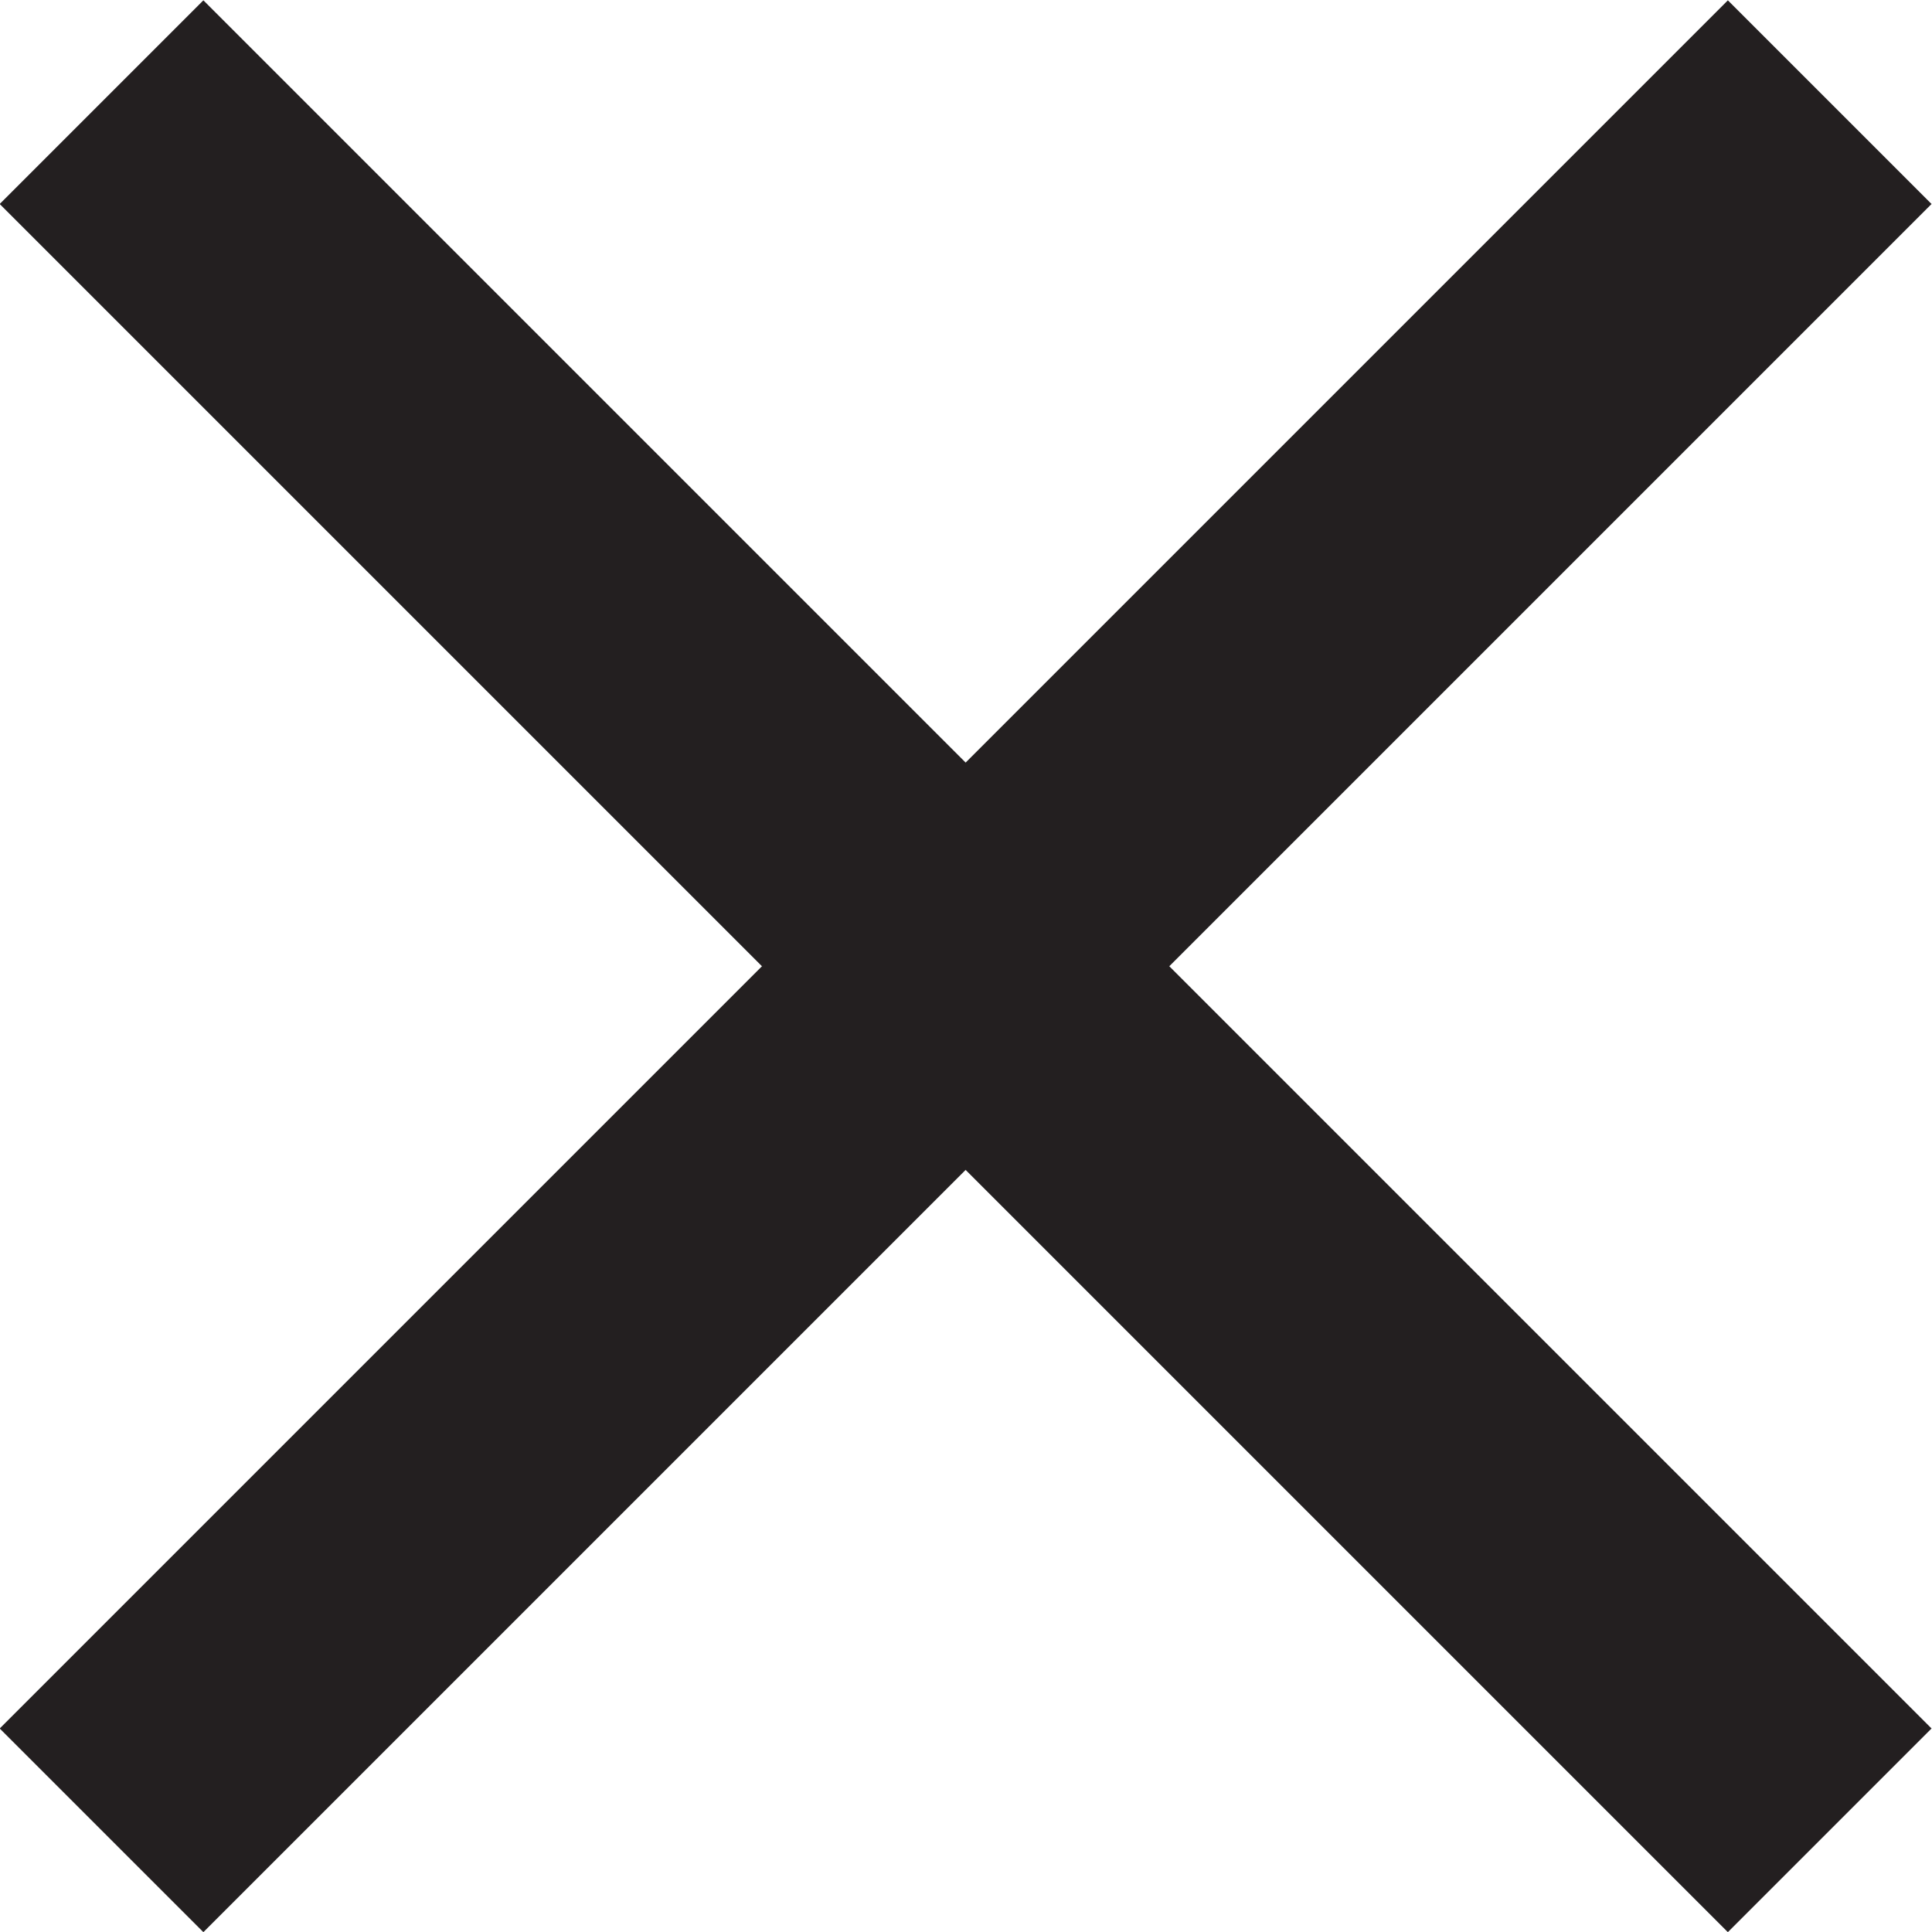
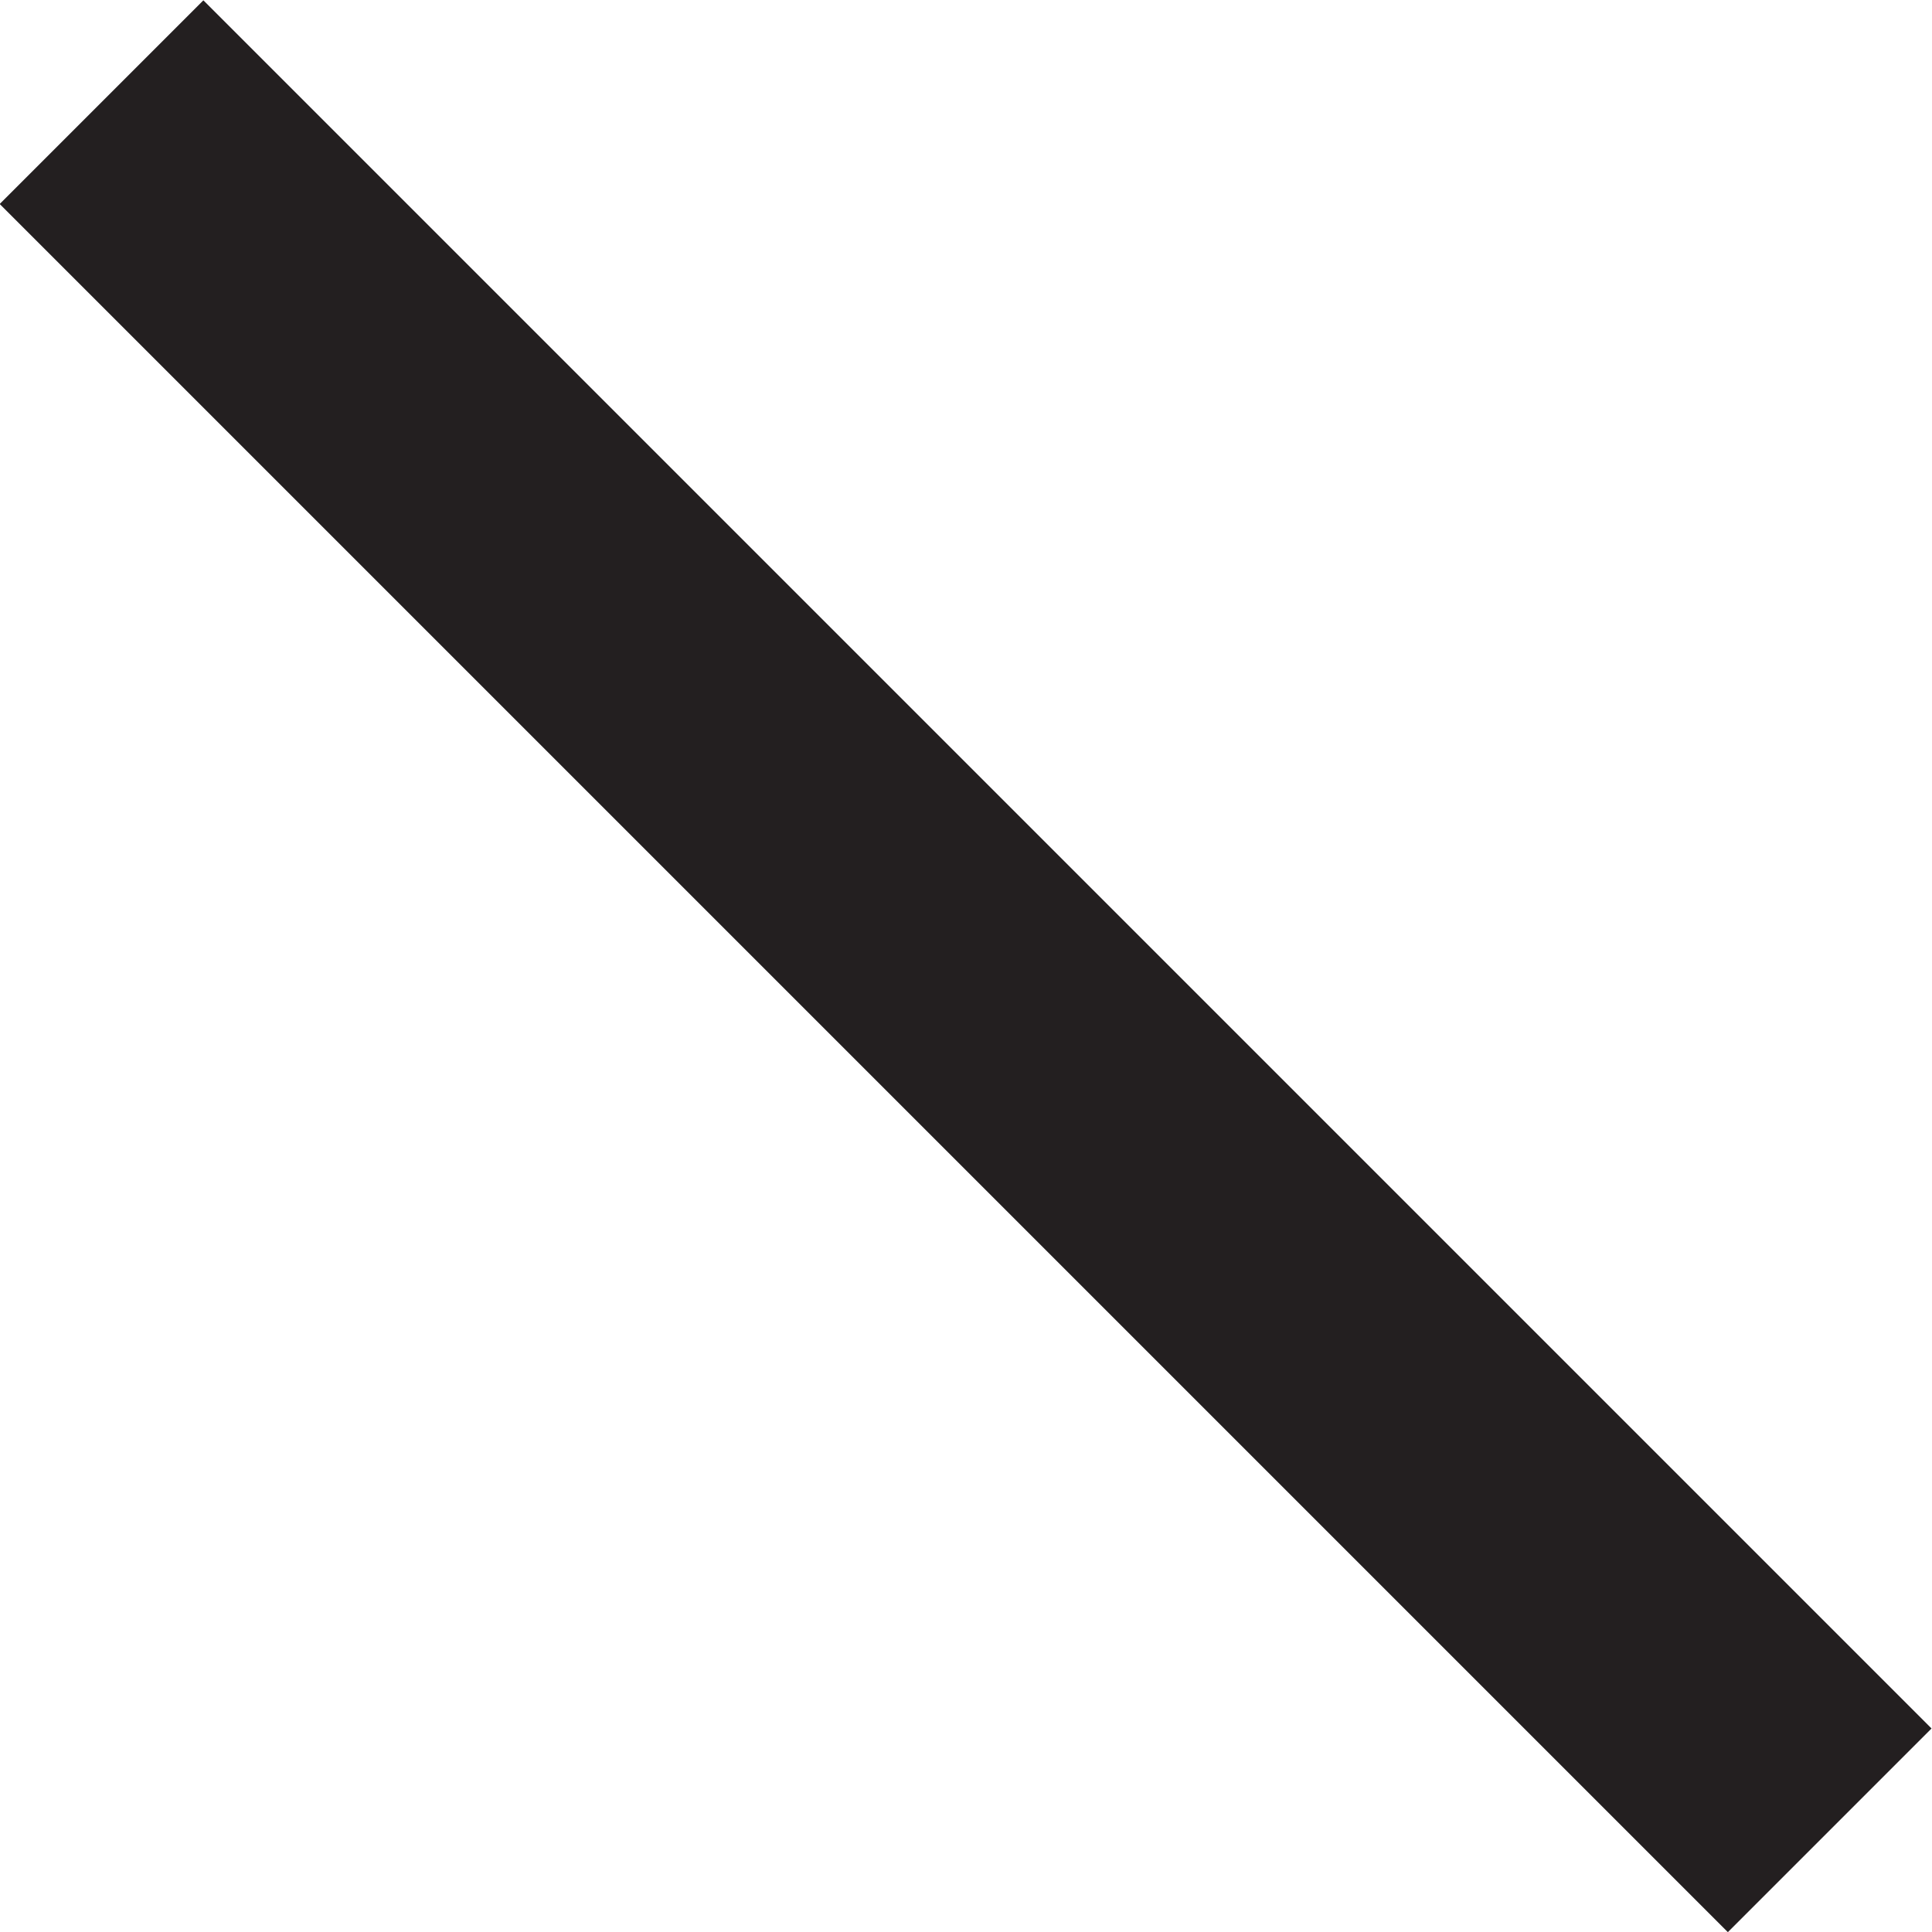
<svg xmlns="http://www.w3.org/2000/svg" id="Layer_1" data-name="Layer 1" viewBox="0 0 26.83 26.83">
  <defs>
    <style>.cls-1{fill:#231f20}</style>
  </defs>
  <title>x-mark</title>
  <path class="cls-1" transform="rotate(-45 -76.537 616.333)" d="M411.39 236.64h4v33.94h-4z" />
-   <path class="cls-1" transform="rotate(-45 -76.537 616.333)" d="M396.42 251.61h33.94v4h-33.94z" />
</svg>